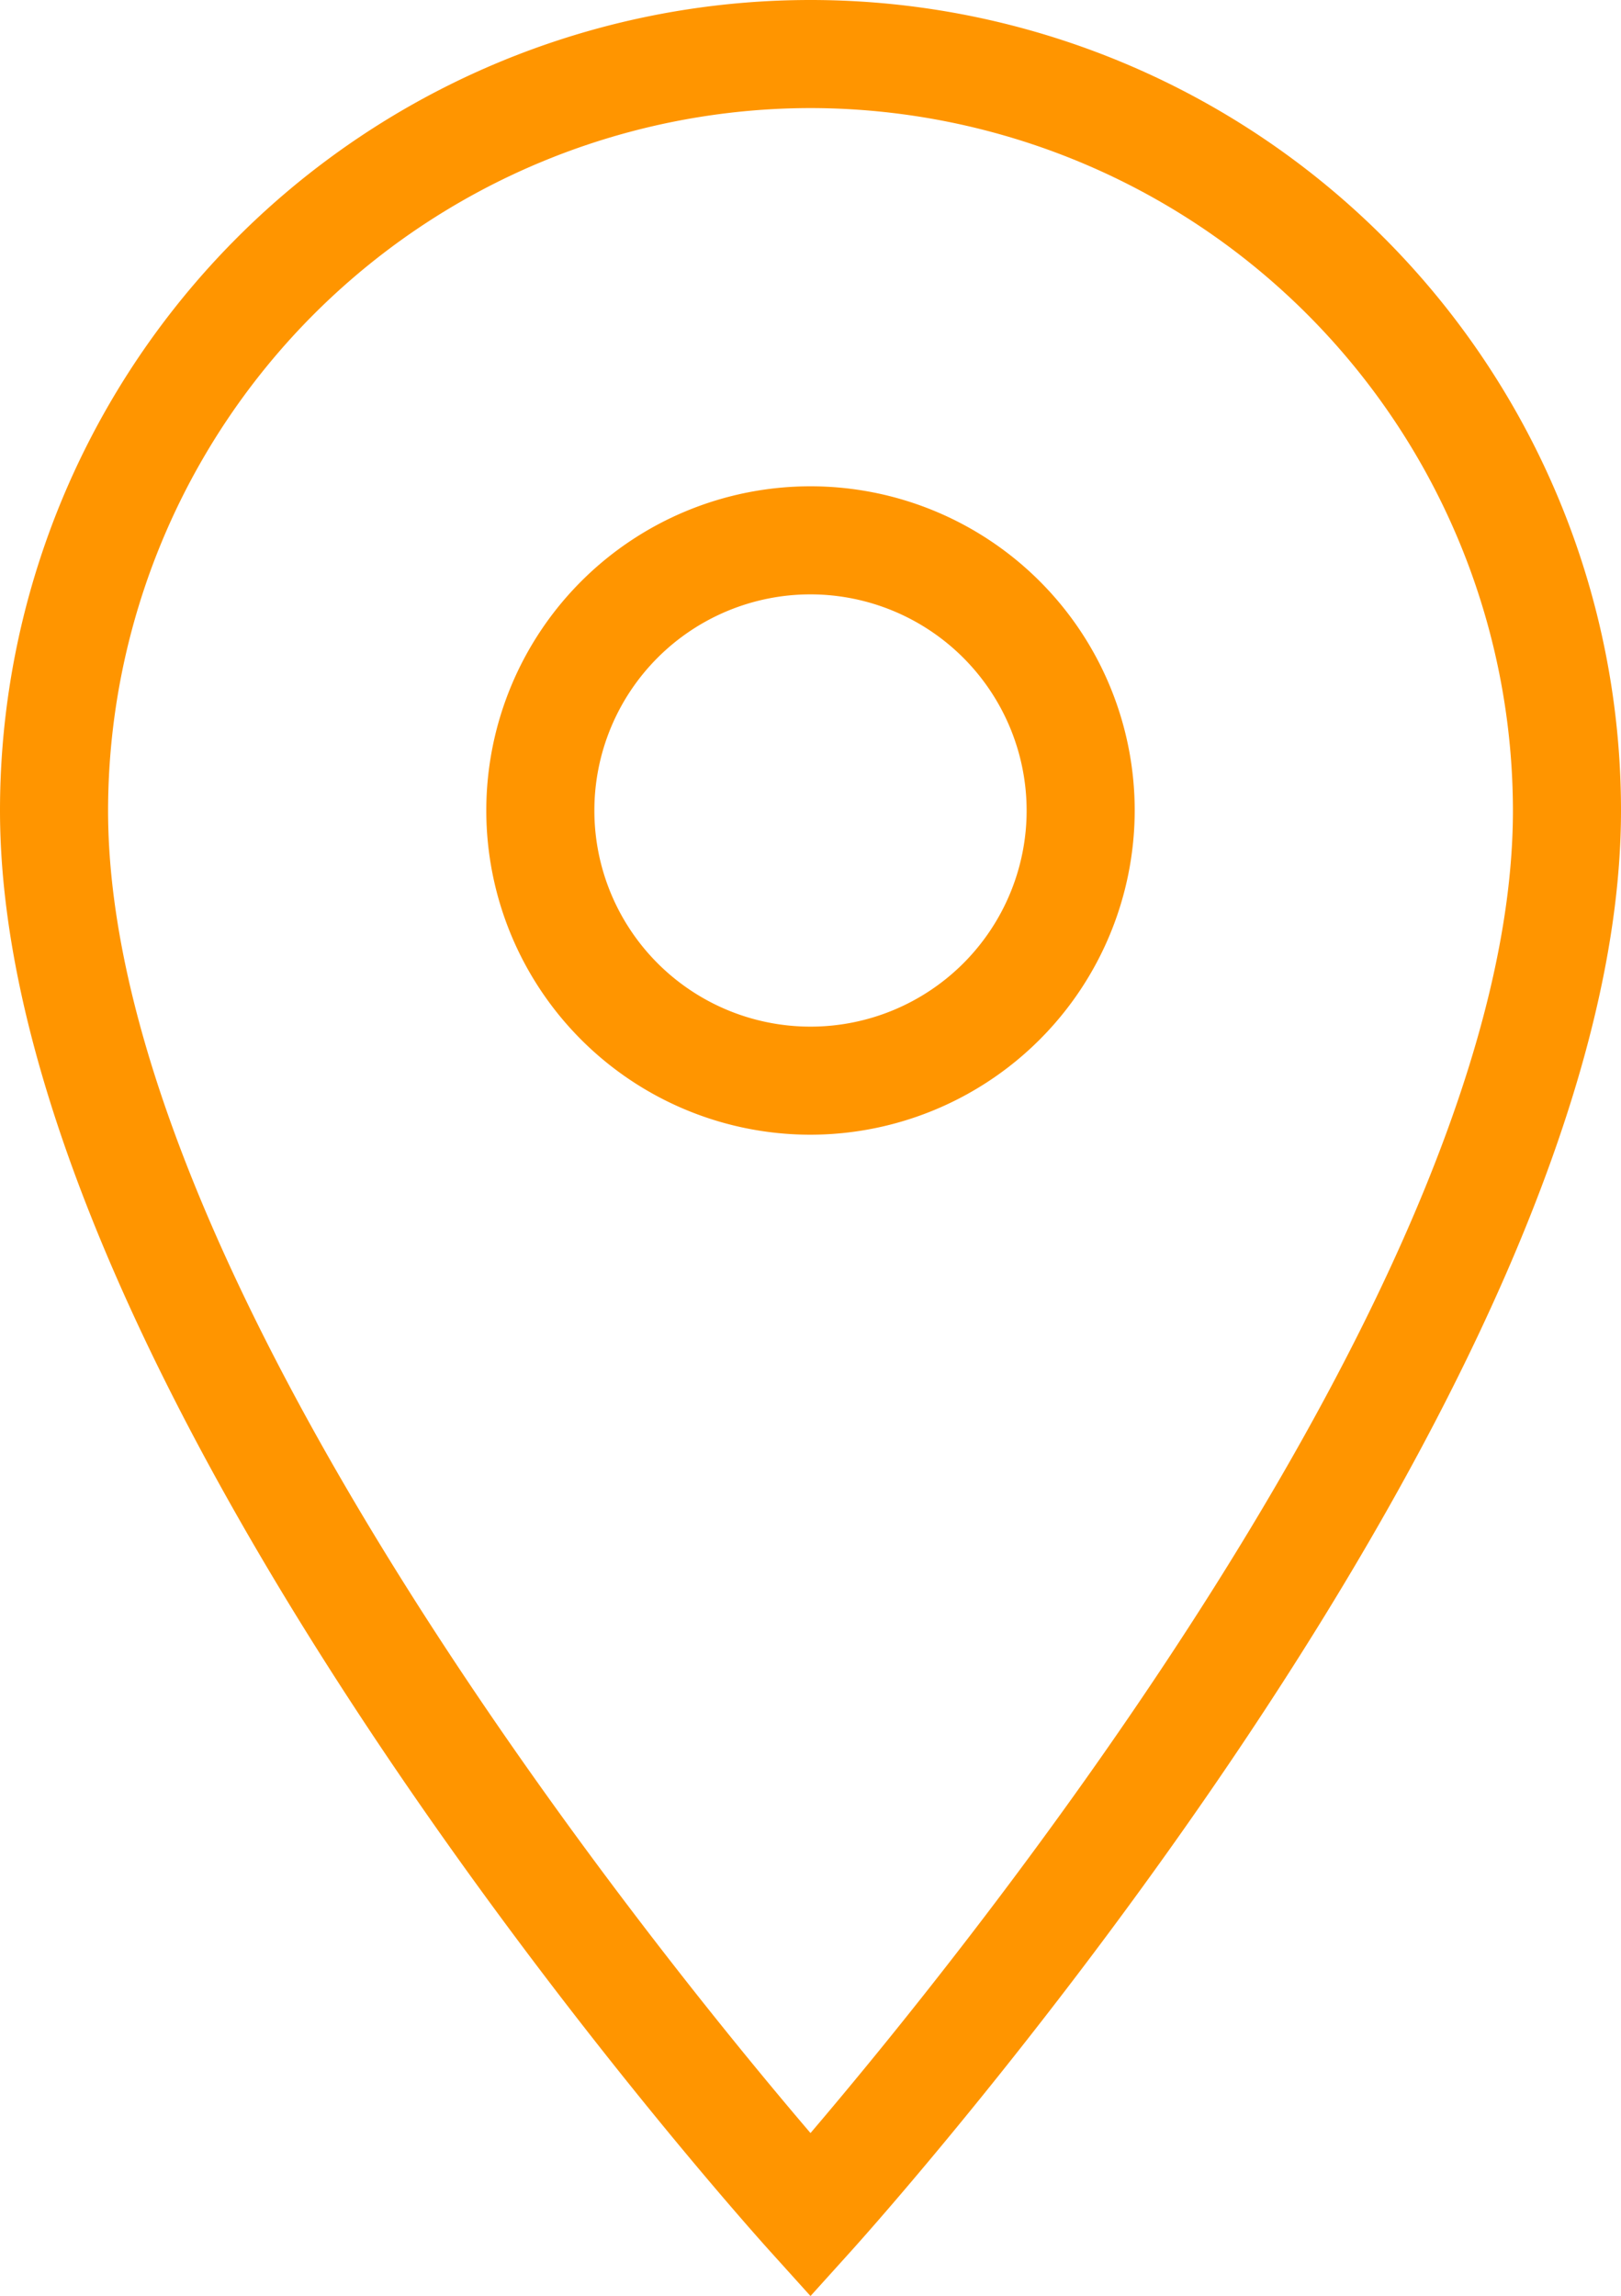
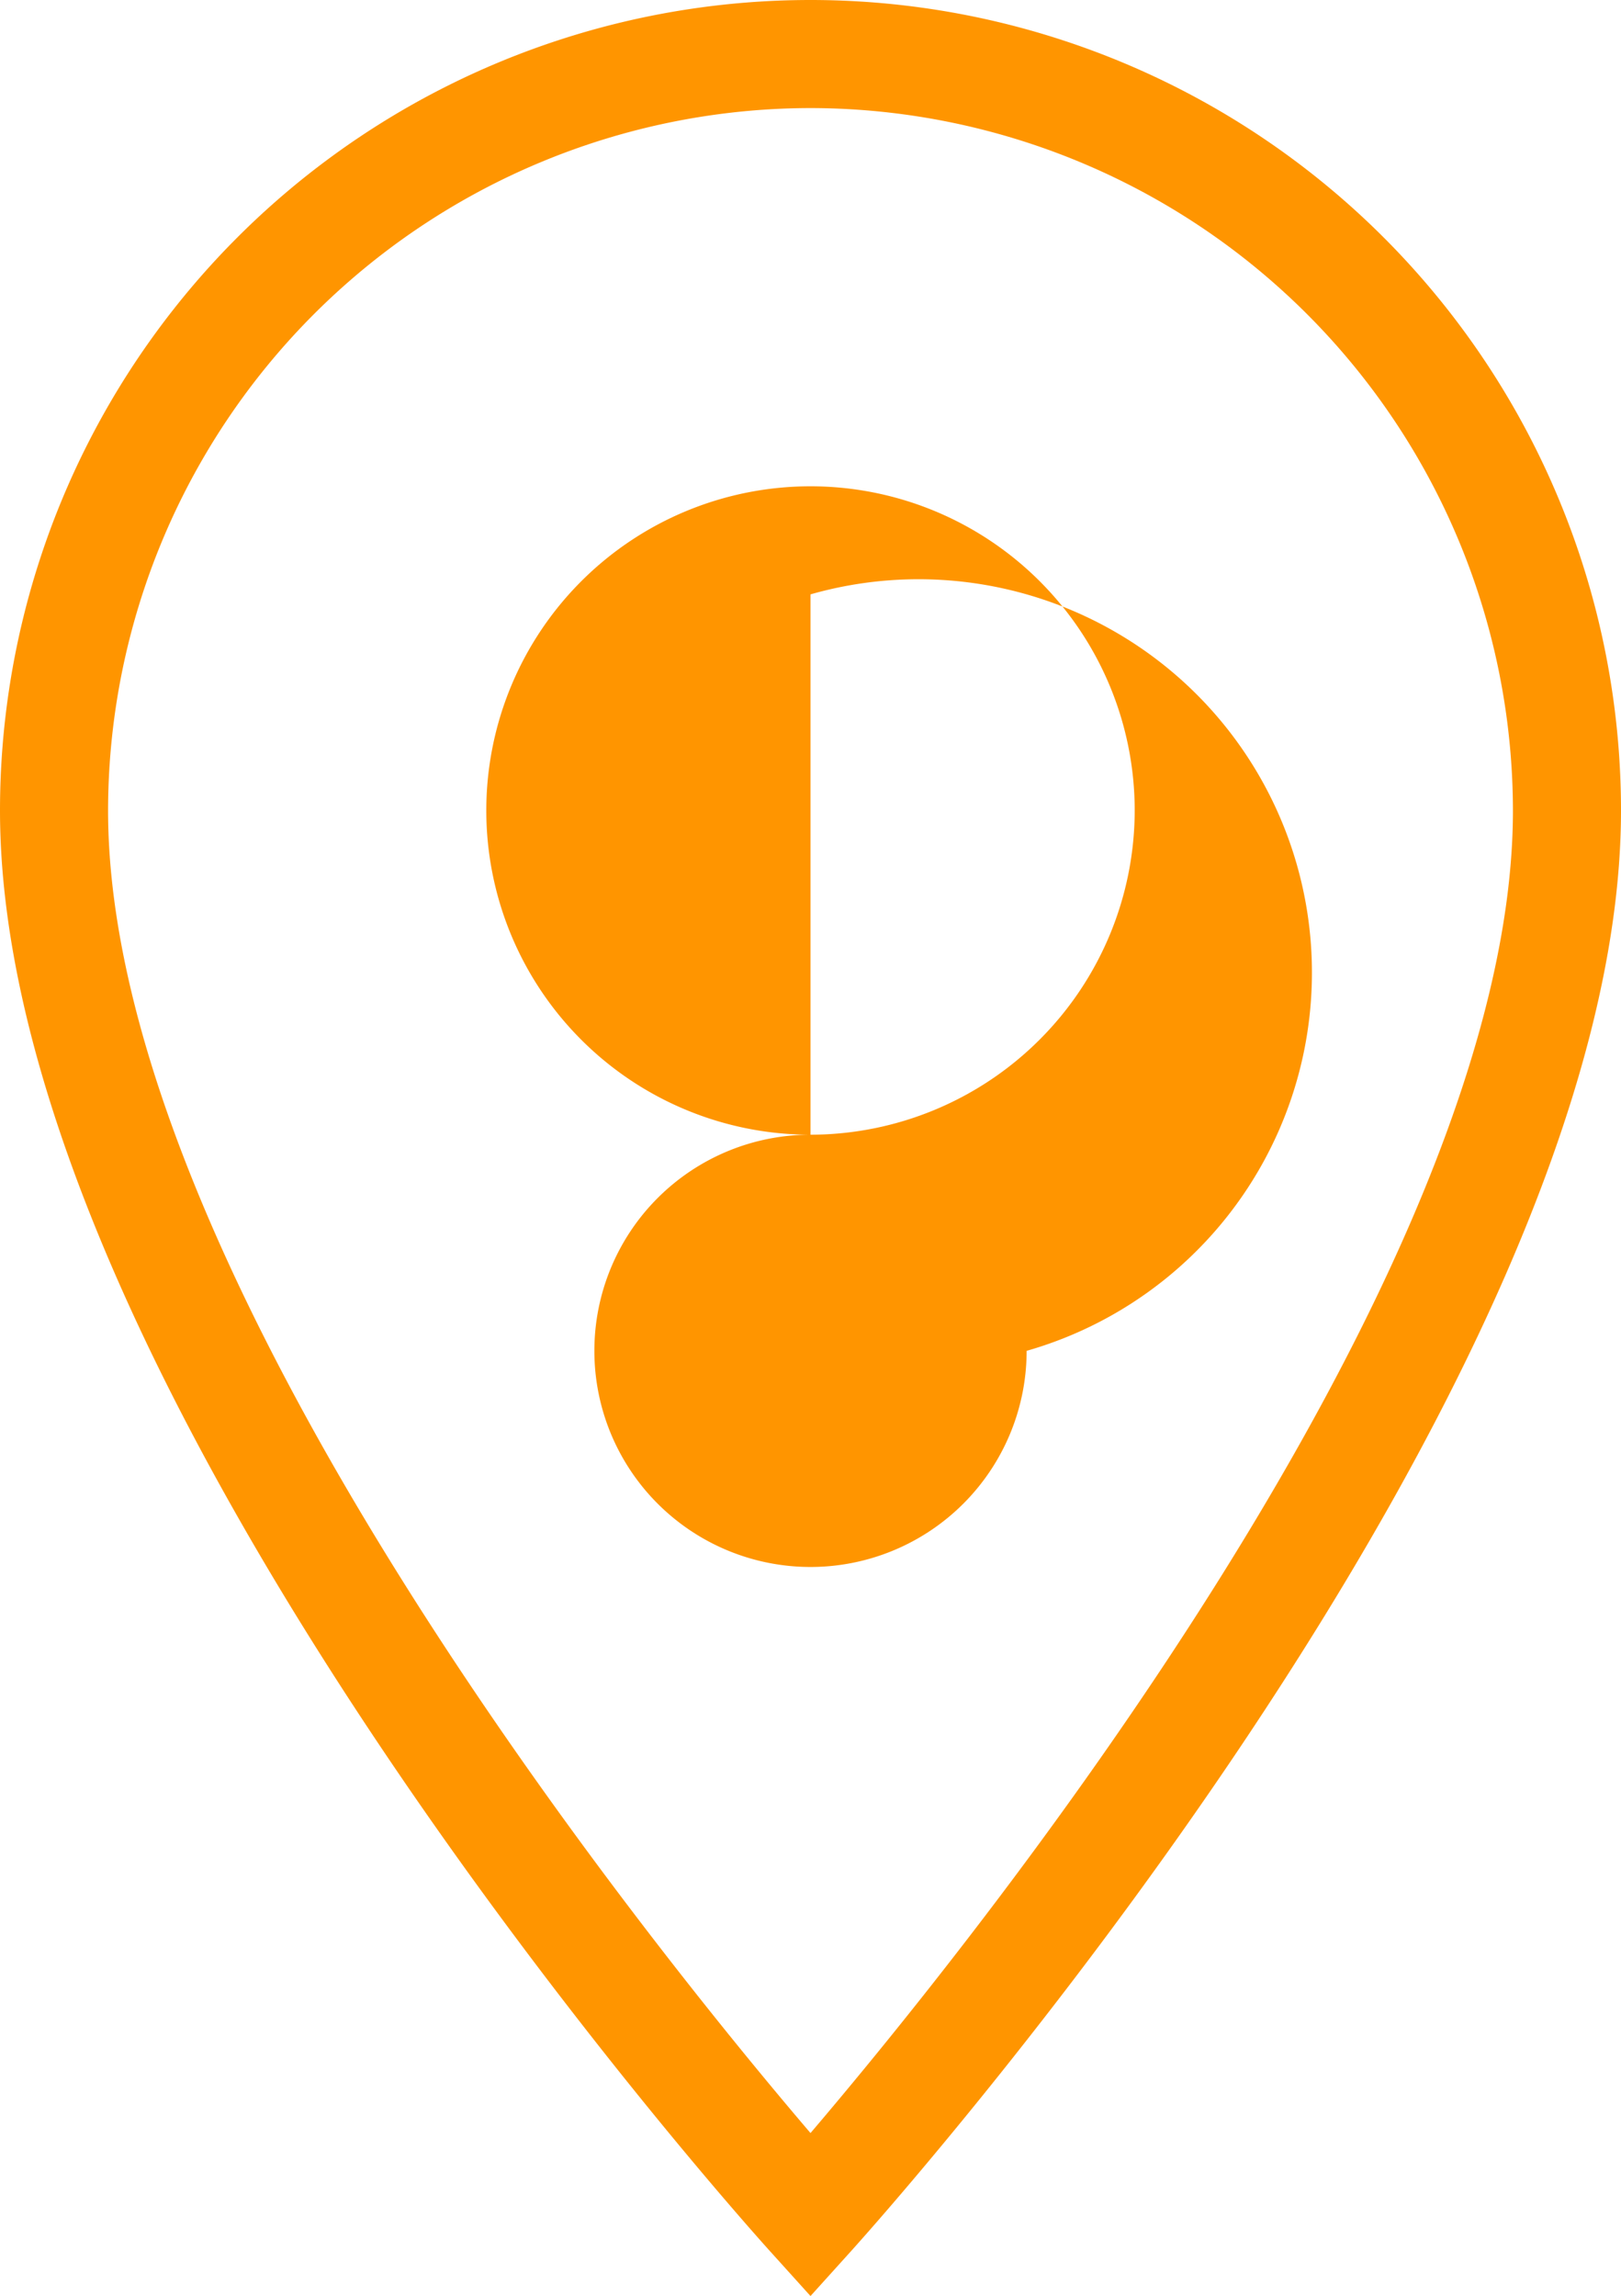
<svg xmlns="http://www.w3.org/2000/svg" width="42" height="59.49" viewBox="0 0 42 59.49">
  <defs>
    <style>
      .cls-1 {
        fill: #ff9500;
      }
    </style>
  </defs>
-   <path id="Tracé_806" data-name="Tracé 806" class="cls-1" d="M25.5,60.99l-1.039-1.151C23.647,58.938,4.5,37.568,4.5,22.5a21,21,0,1,1,42,0c0,15.067-19.147,36.437-19.961,37.339Zm0-56.69A18.221,18.221,0,0,0,7.3,22.5c0,12.088,14.193,29.577,18.2,34.267,4-4.693,18.2-22.188,18.2-34.267A18.221,18.221,0,0,0,25.5,4.3Zm0,26.6a8.4,8.4,0,1,1,8.4-8.4A8.41,8.41,0,0,1,25.5,30.9Zm0-14a5.6,5.6,0,1,0,5.6,5.6A5.606,5.606,0,0,0,25.5,16.9Z" transform="translate(-4.5 -1.5)" />
+   <path id="Tracé_806" data-name="Tracé 806" class="cls-1" d="M25.5,60.99l-1.039-1.151C23.647,58.938,4.5,37.568,4.5,22.5a21,21,0,1,1,42,0c0,15.067-19.147,36.437-19.961,37.339Zm0-56.69A18.221,18.221,0,0,0,7.3,22.5c0,12.088,14.193,29.577,18.2,34.267,4-4.693,18.2-22.188,18.2-34.267A18.221,18.221,0,0,0,25.5,4.3Zm0,26.6a8.4,8.4,0,1,1,8.4-8.4A8.41,8.41,0,0,1,25.5,30.9Za5.6,5.6,0,1,0,5.6,5.6A5.606,5.606,0,0,0,25.5,16.9Z" transform="translate(-4.5 -1.5)" />
</svg>